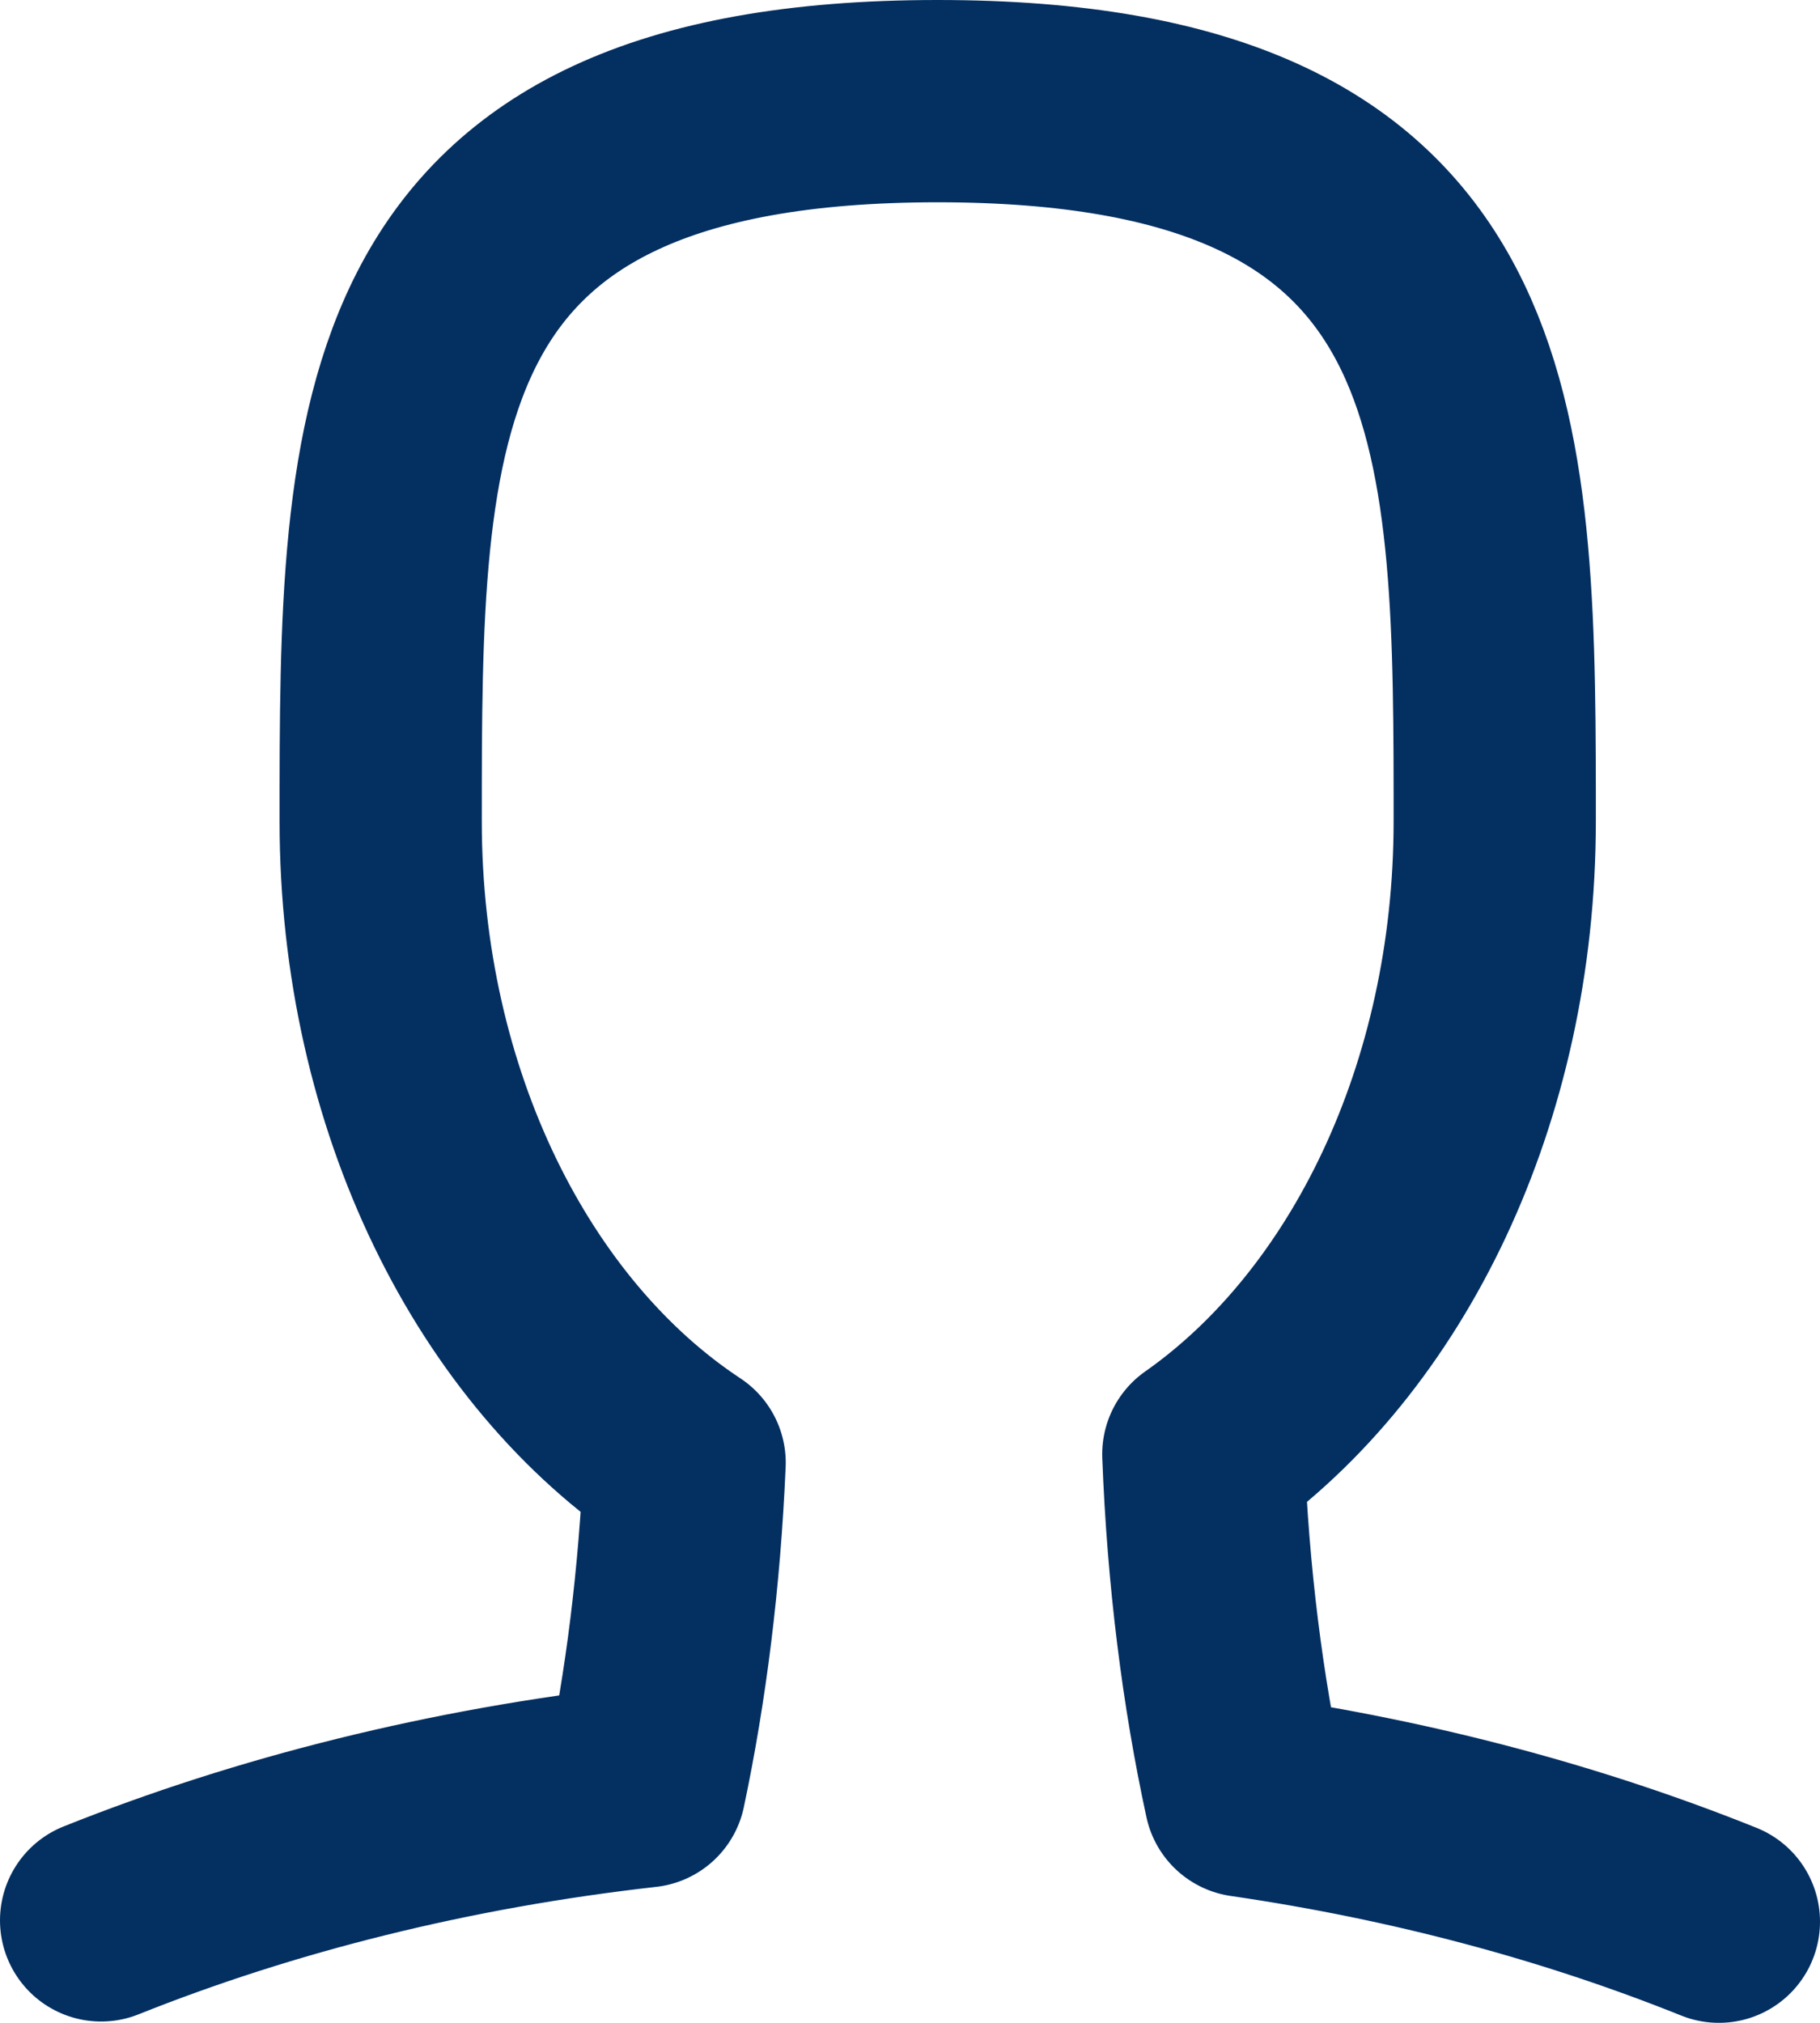
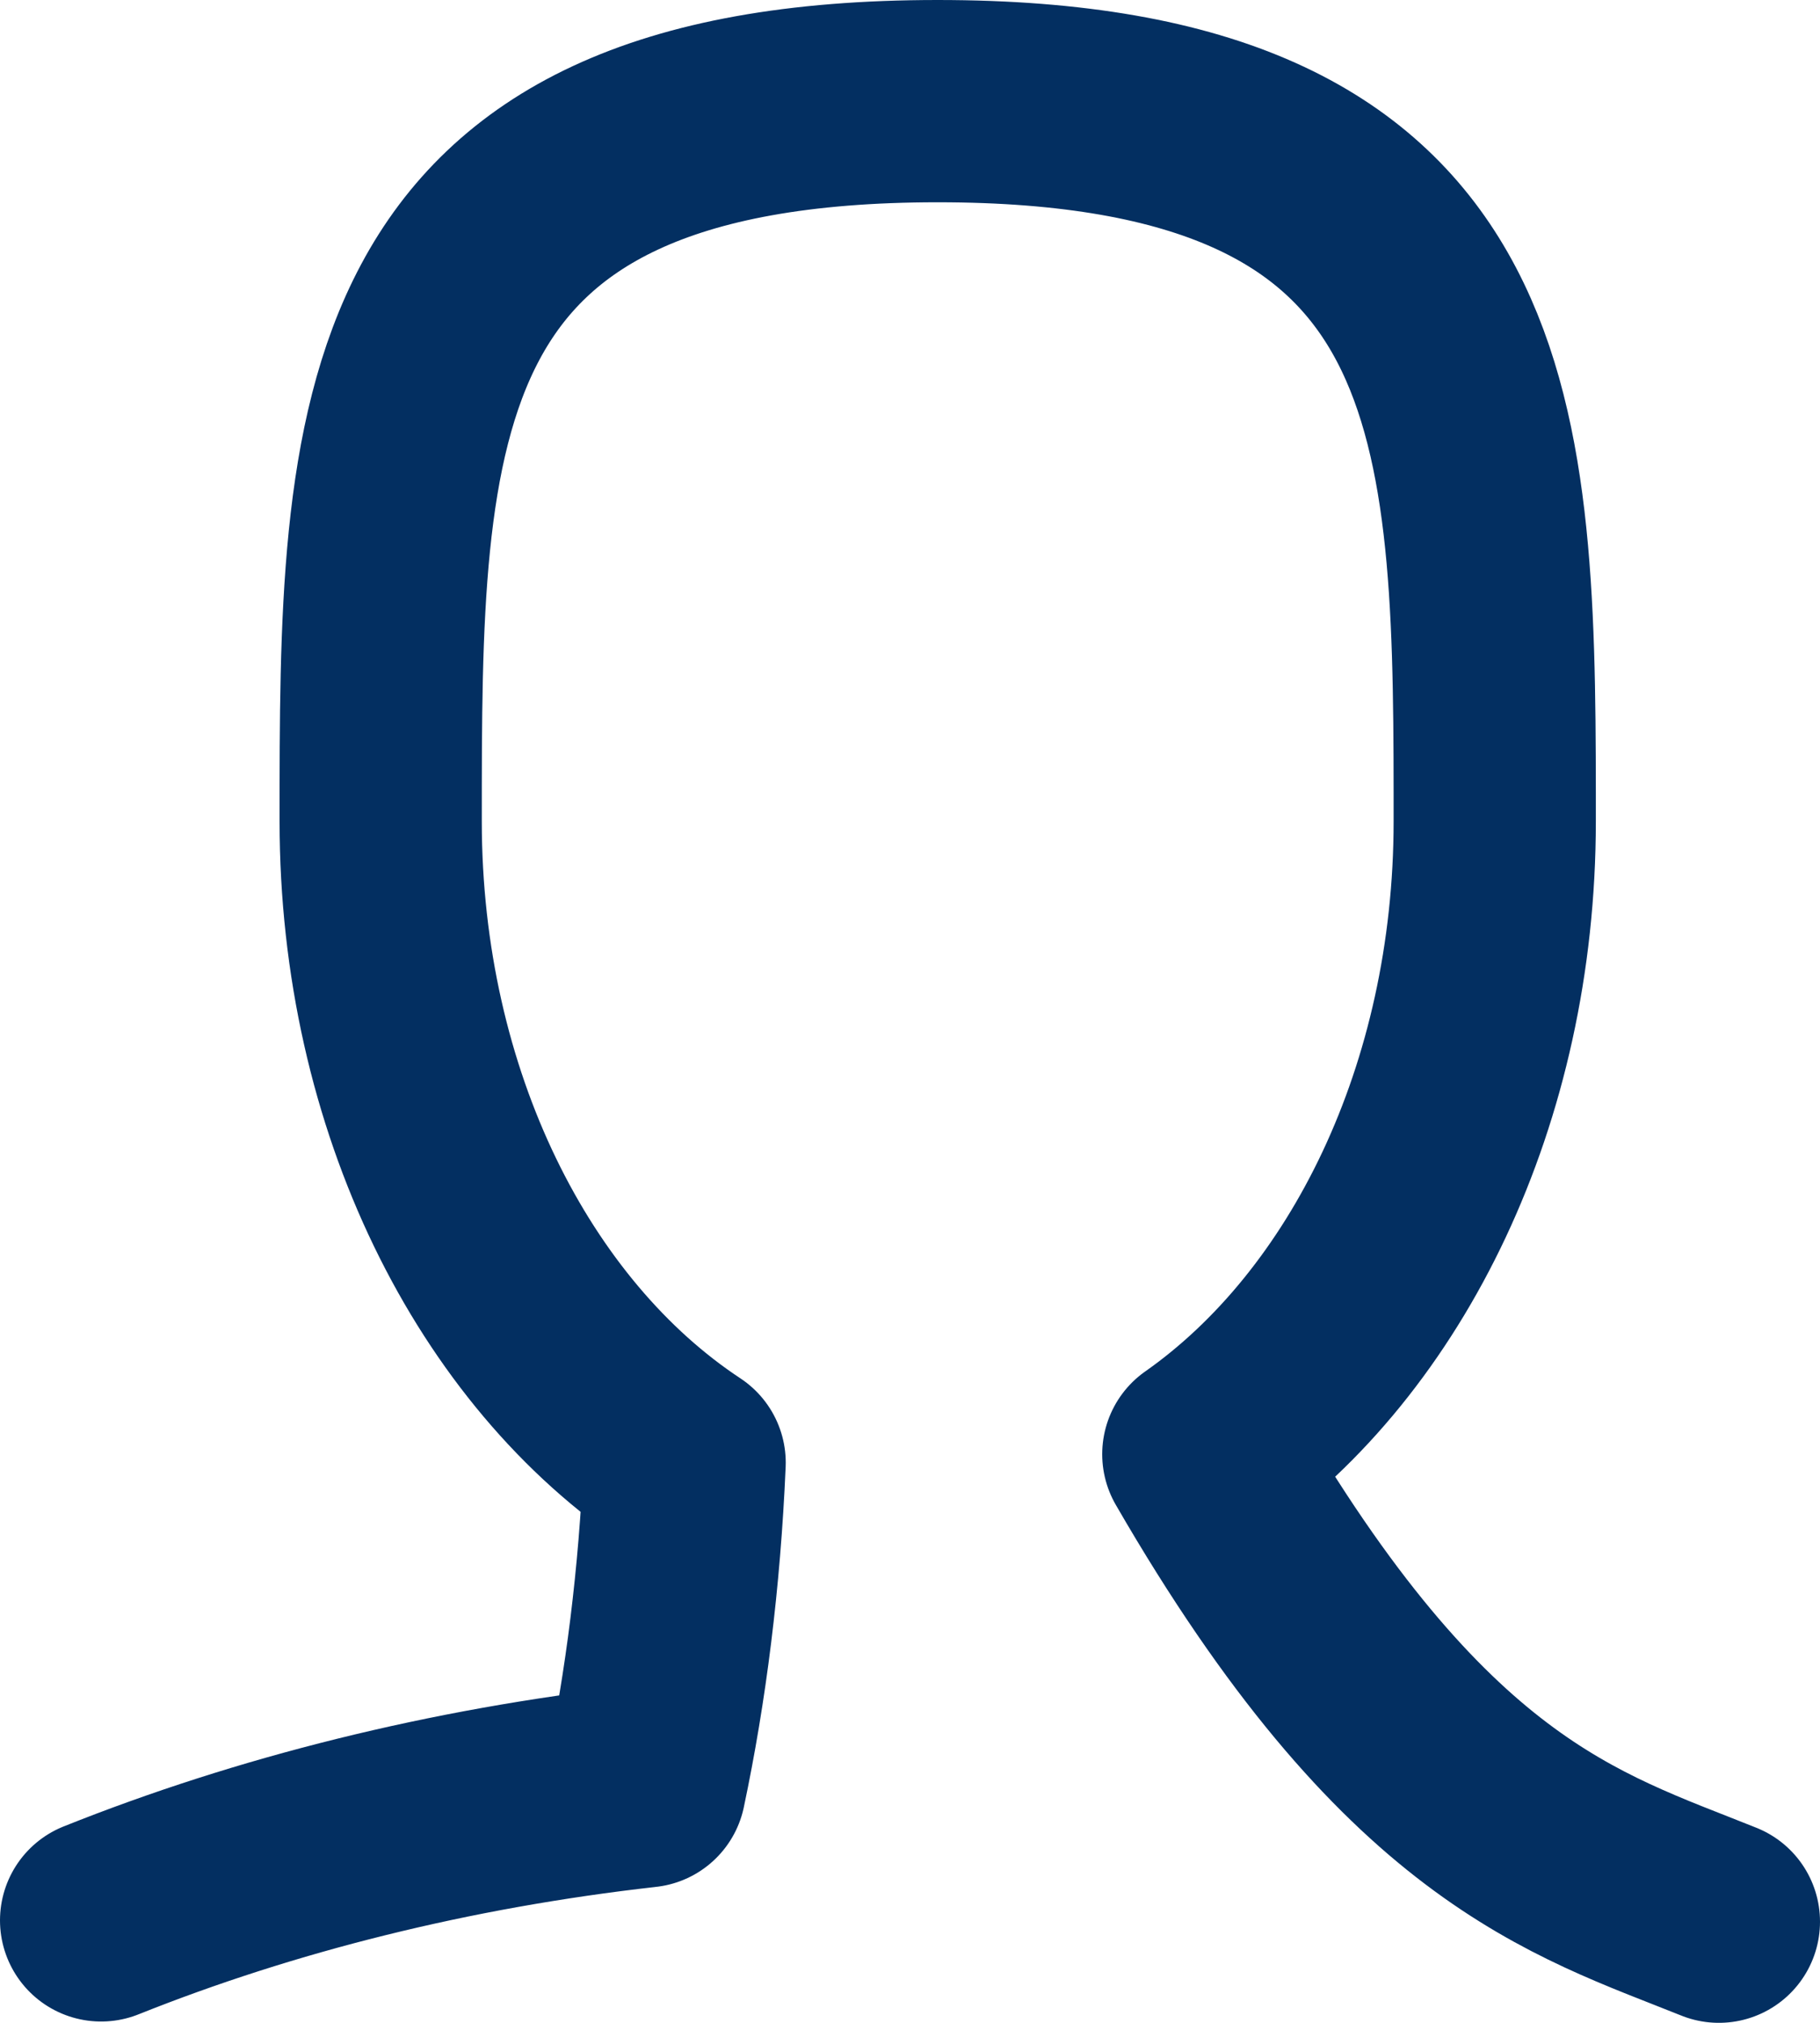
<svg xmlns="http://www.w3.org/2000/svg" width="18" height="20" viewBox="0 0 18 20" fill="none">
-   <path d="M1 18.987C2.626 18.337 4.442 17.88 6.378 17.662C6.586 16.679 6.722 15.601 6.771 14.462C4.986 13.284 3.765 10.886 3.765 8.119C3.765 4.187 3.765 1 9.274 1C14.652 1 14.78 4.037 14.783 7.84L14.783 8.119C14.783 10.822 13.618 13.173 11.901 14.378C11.947 15.584 12.092 16.725 12.316 17.756C13.994 18 15.571 18.426 17 19" stroke="#032F61" stroke-width="2" stroke-linecap="round" stroke-linejoin="round" />
+   <path d="M1 18.987C2.626 18.337 4.442 17.88 6.378 17.662C6.586 16.679 6.722 15.601 6.771 14.462C4.986 13.284 3.765 10.886 3.765 8.119C3.765 4.187 3.765 1 9.274 1C14.652 1 14.78 4.037 14.783 7.84L14.783 8.119C14.783 10.822 13.618 13.173 11.901 14.378C13.994 18 15.571 18.426 17 19" stroke="#032F61" stroke-width="2" stroke-linecap="round" stroke-linejoin="round" />
</svg>